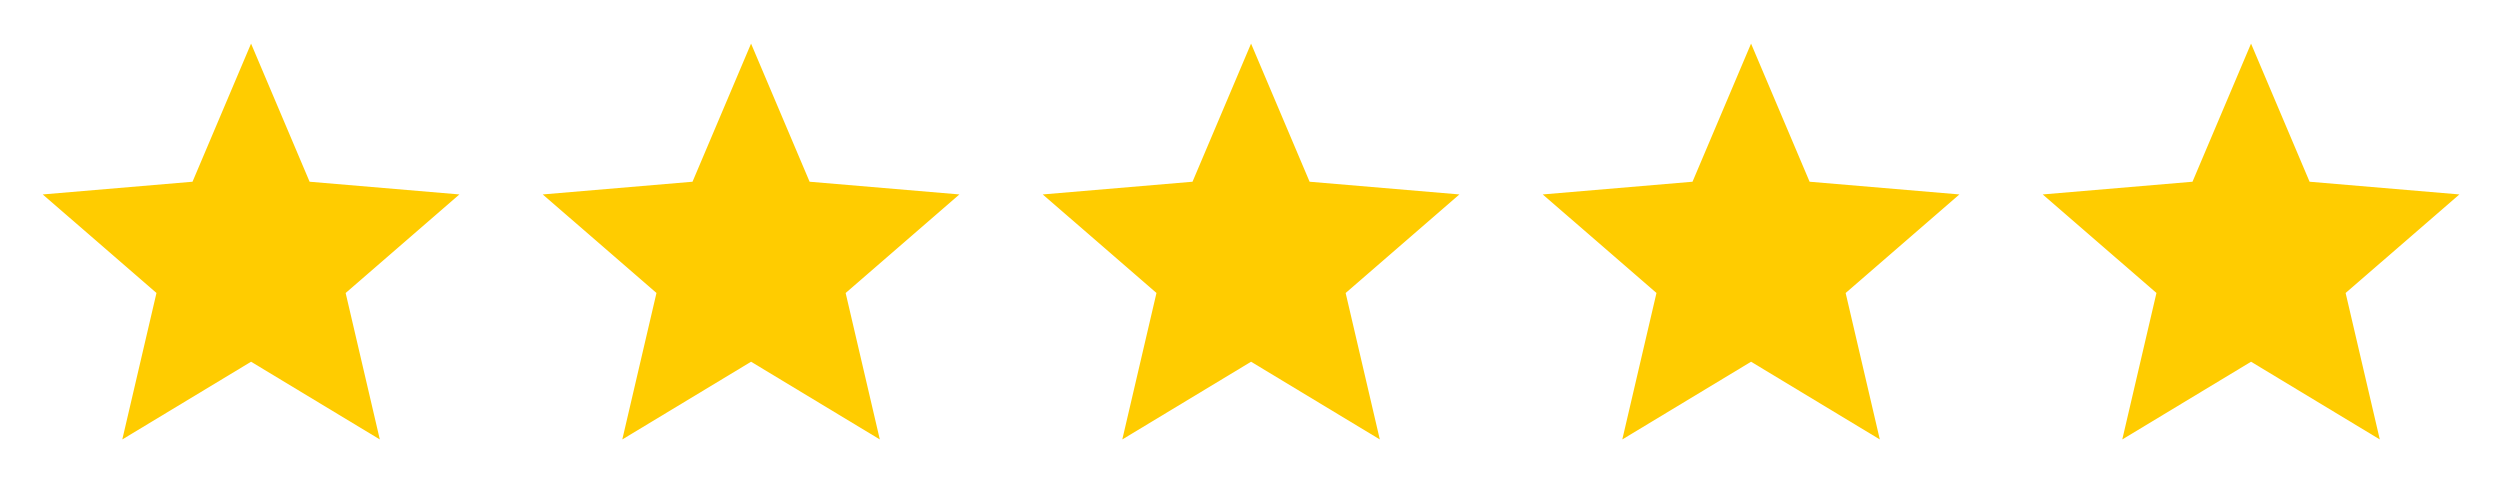
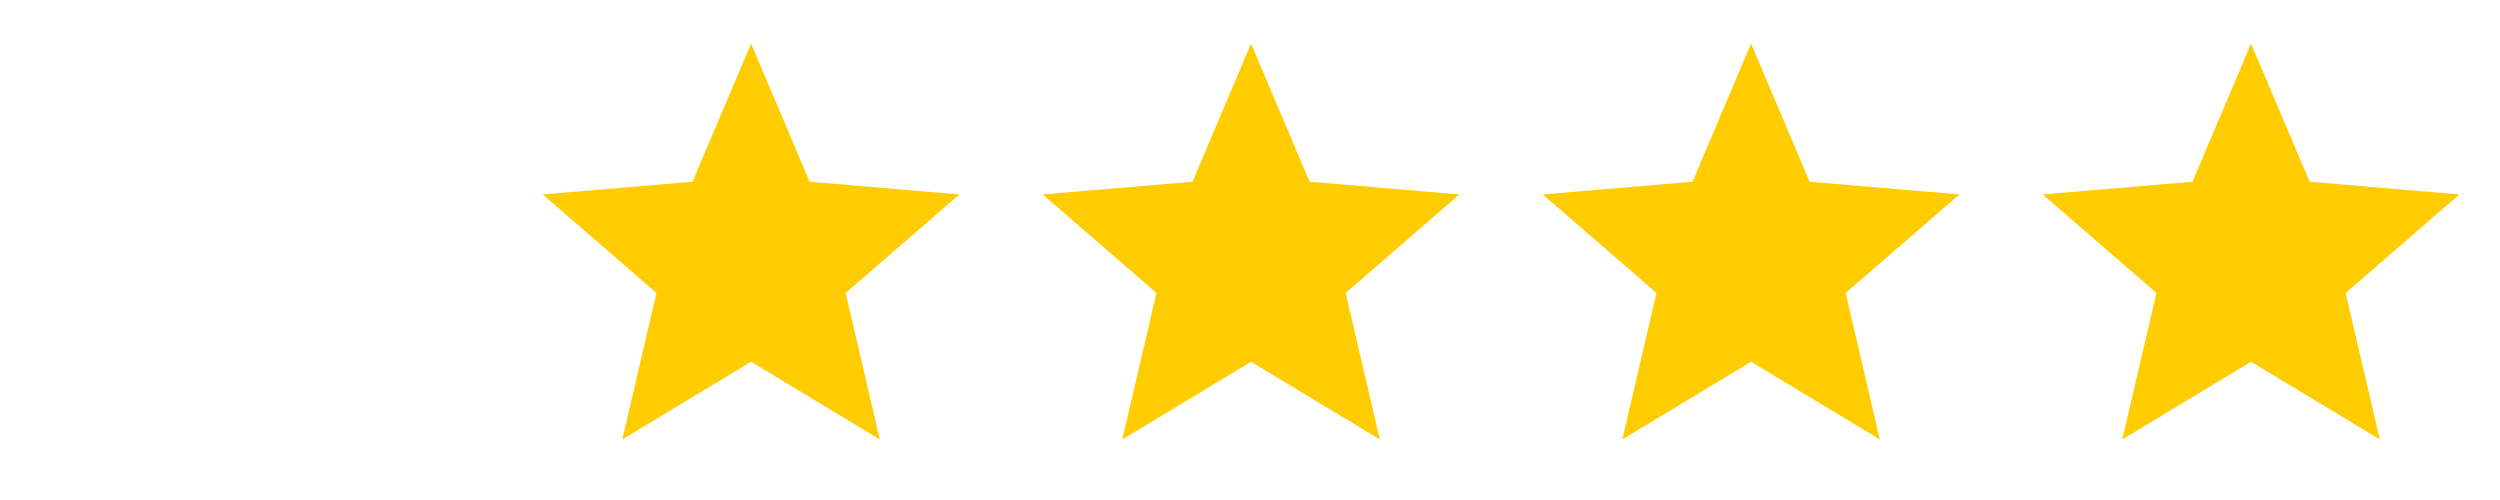
<svg xmlns="http://www.w3.org/2000/svg" width="120" height="24" fill="#ffffff" version="1.1" viewBox="0 0 120 24">
  <g fill="#fc0">
-     <path d="m12.051 17.363 6.18 3.73-1.64-7.03 5.46-4.73-7.19-0.61-2.81-6.63-2.81 6.63-7.19 0.61 5.46 4.73-1.64 7.03z" />
    <path d="m108.05 17.363 6.18 3.73-1.64-7.03 5.46-4.73-7.19-0.61-2.81-6.63-2.81 6.63-7.19 0.61 5.46 4.73-1.64 7.03z" />
    <path d="m84.051 17.363 6.18 3.73-1.64-7.03 5.46-4.73-7.19-0.61-2.81-6.63-2.81 6.63-7.19 0.61 5.46 4.73-1.64 7.03z" />
    <path d="m60.051 17.363 6.18 3.73-1.64-7.03 5.46-4.73-7.19-0.61-2.81-6.63-2.81 6.63-7.19 0.61 5.46 4.73-1.64 7.03z" />
    <path d="m36.051 17.363 6.18 3.73-1.64-7.03 5.46-4.73-7.19-0.61-2.81-6.63-2.81 6.63-7.19 0.61 5.46 4.73-1.64 7.03z" />
  </g>
</svg>